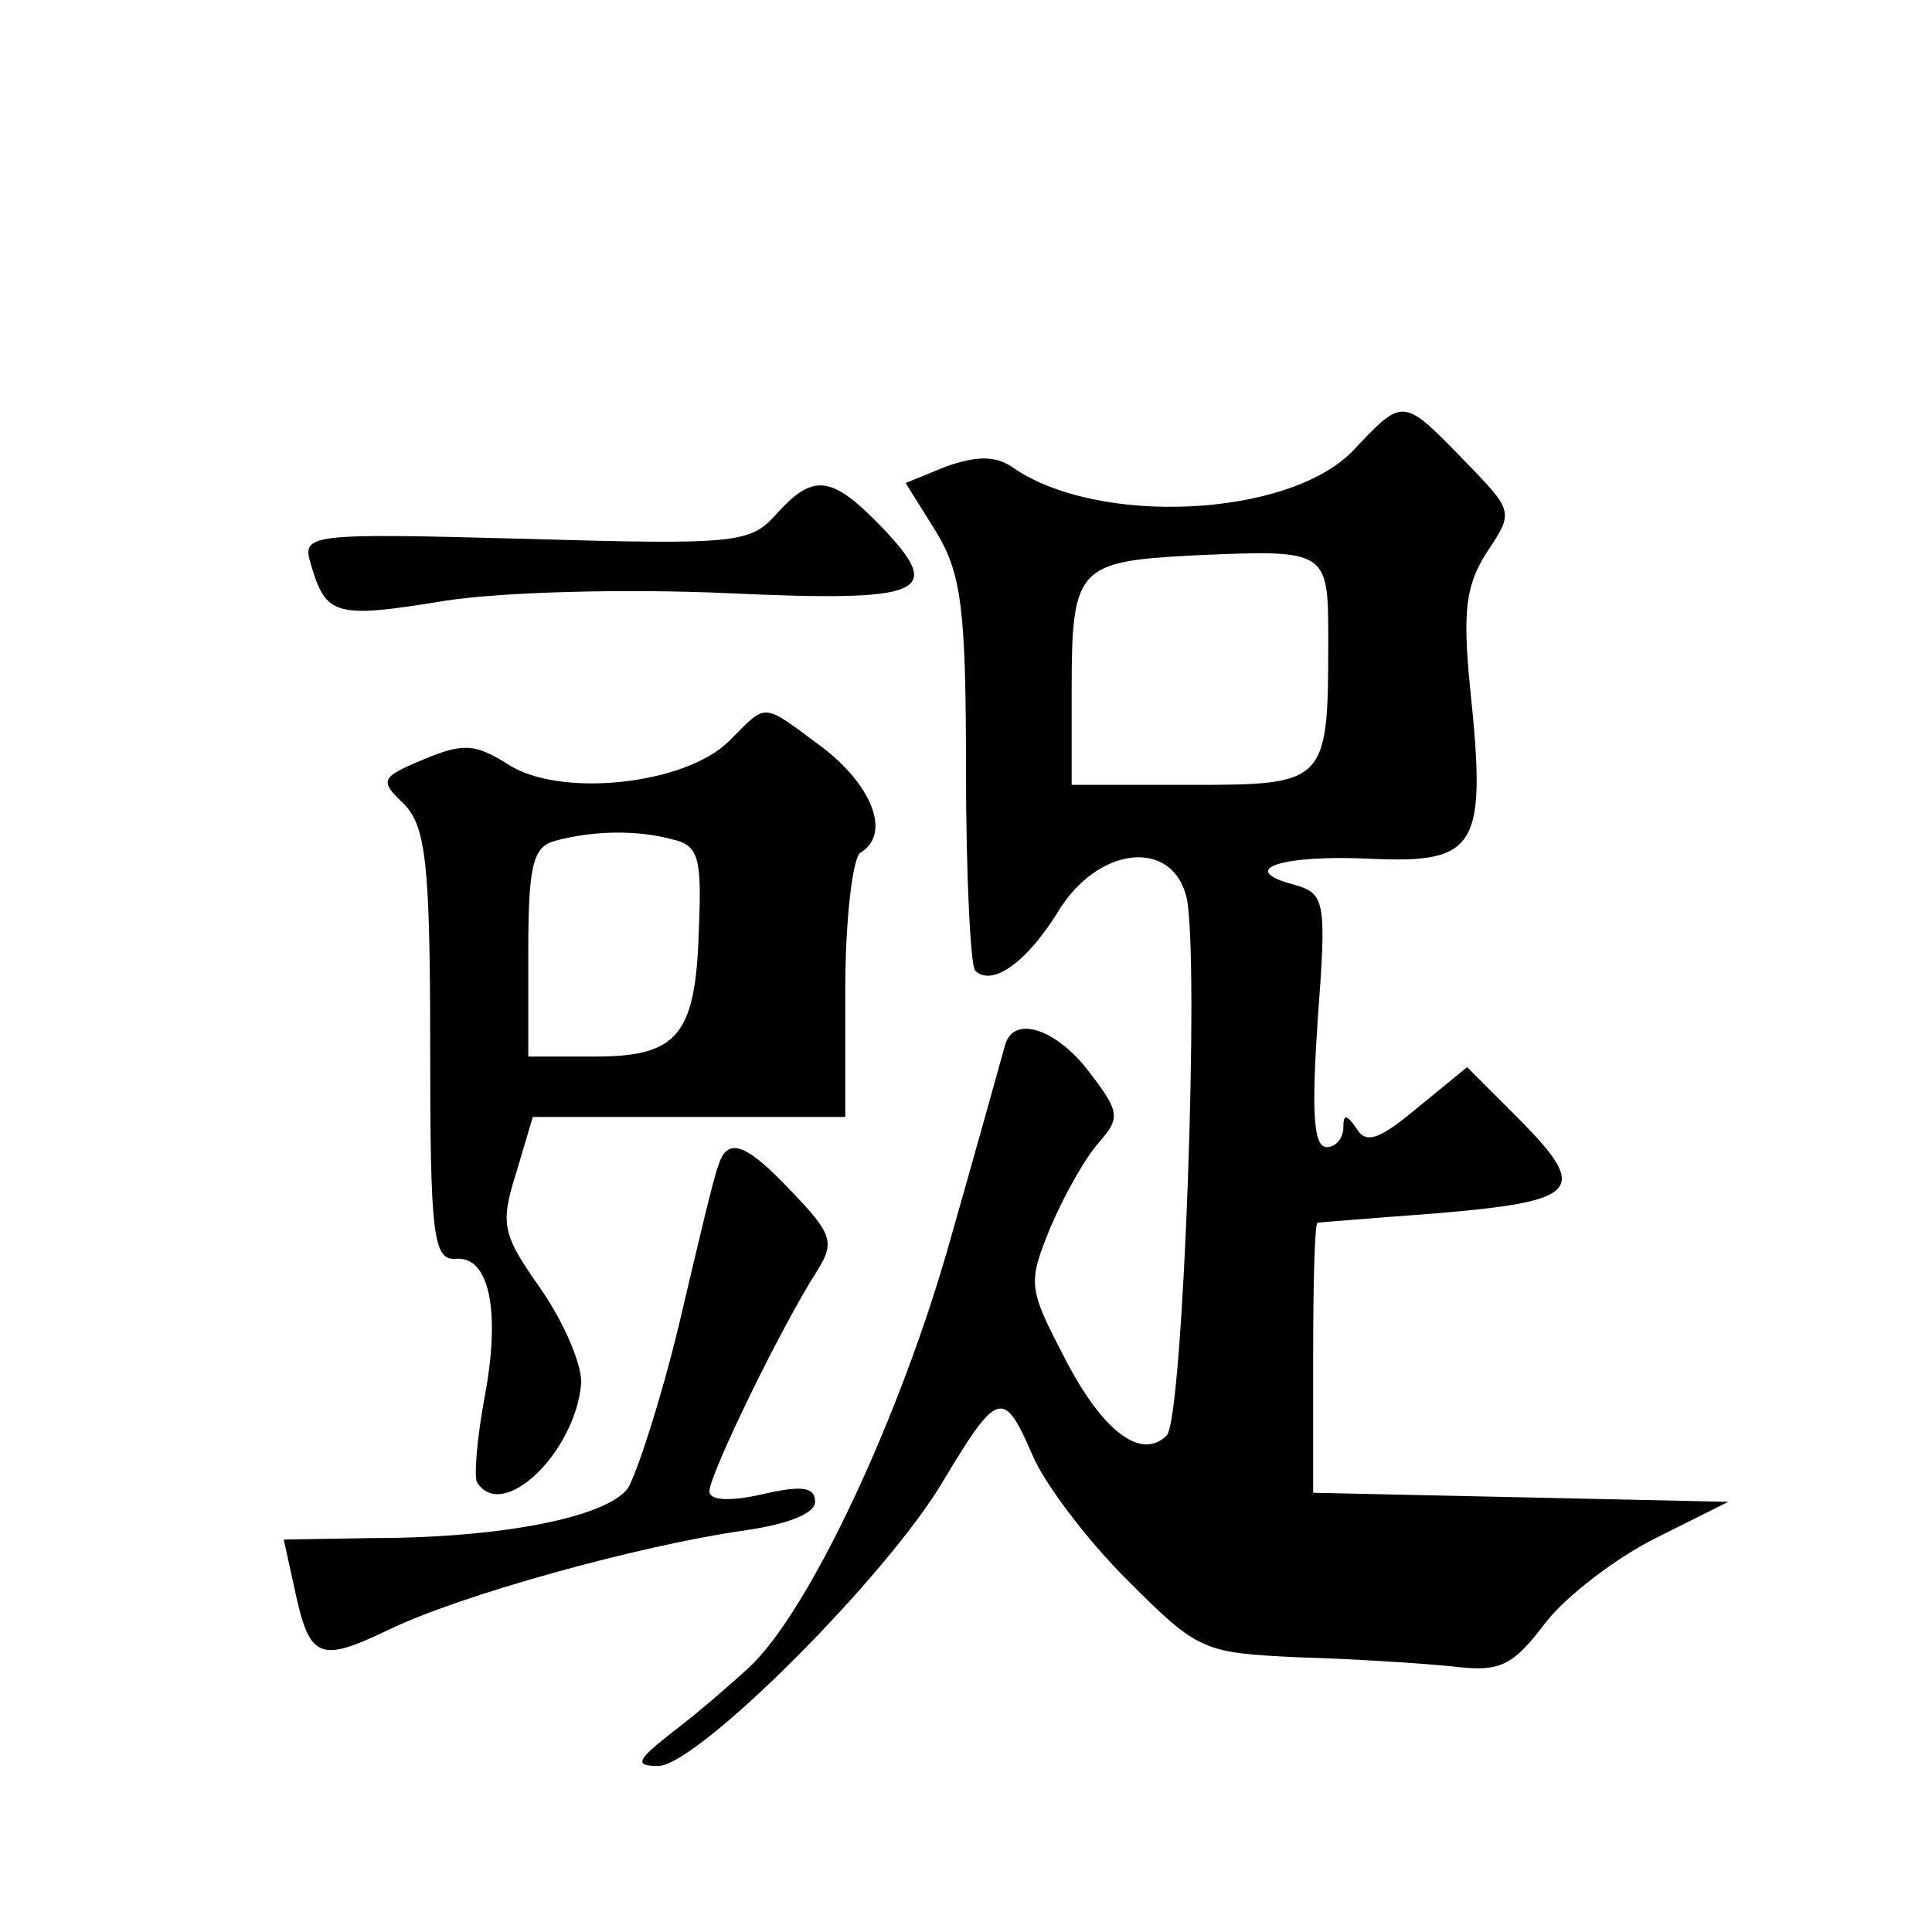
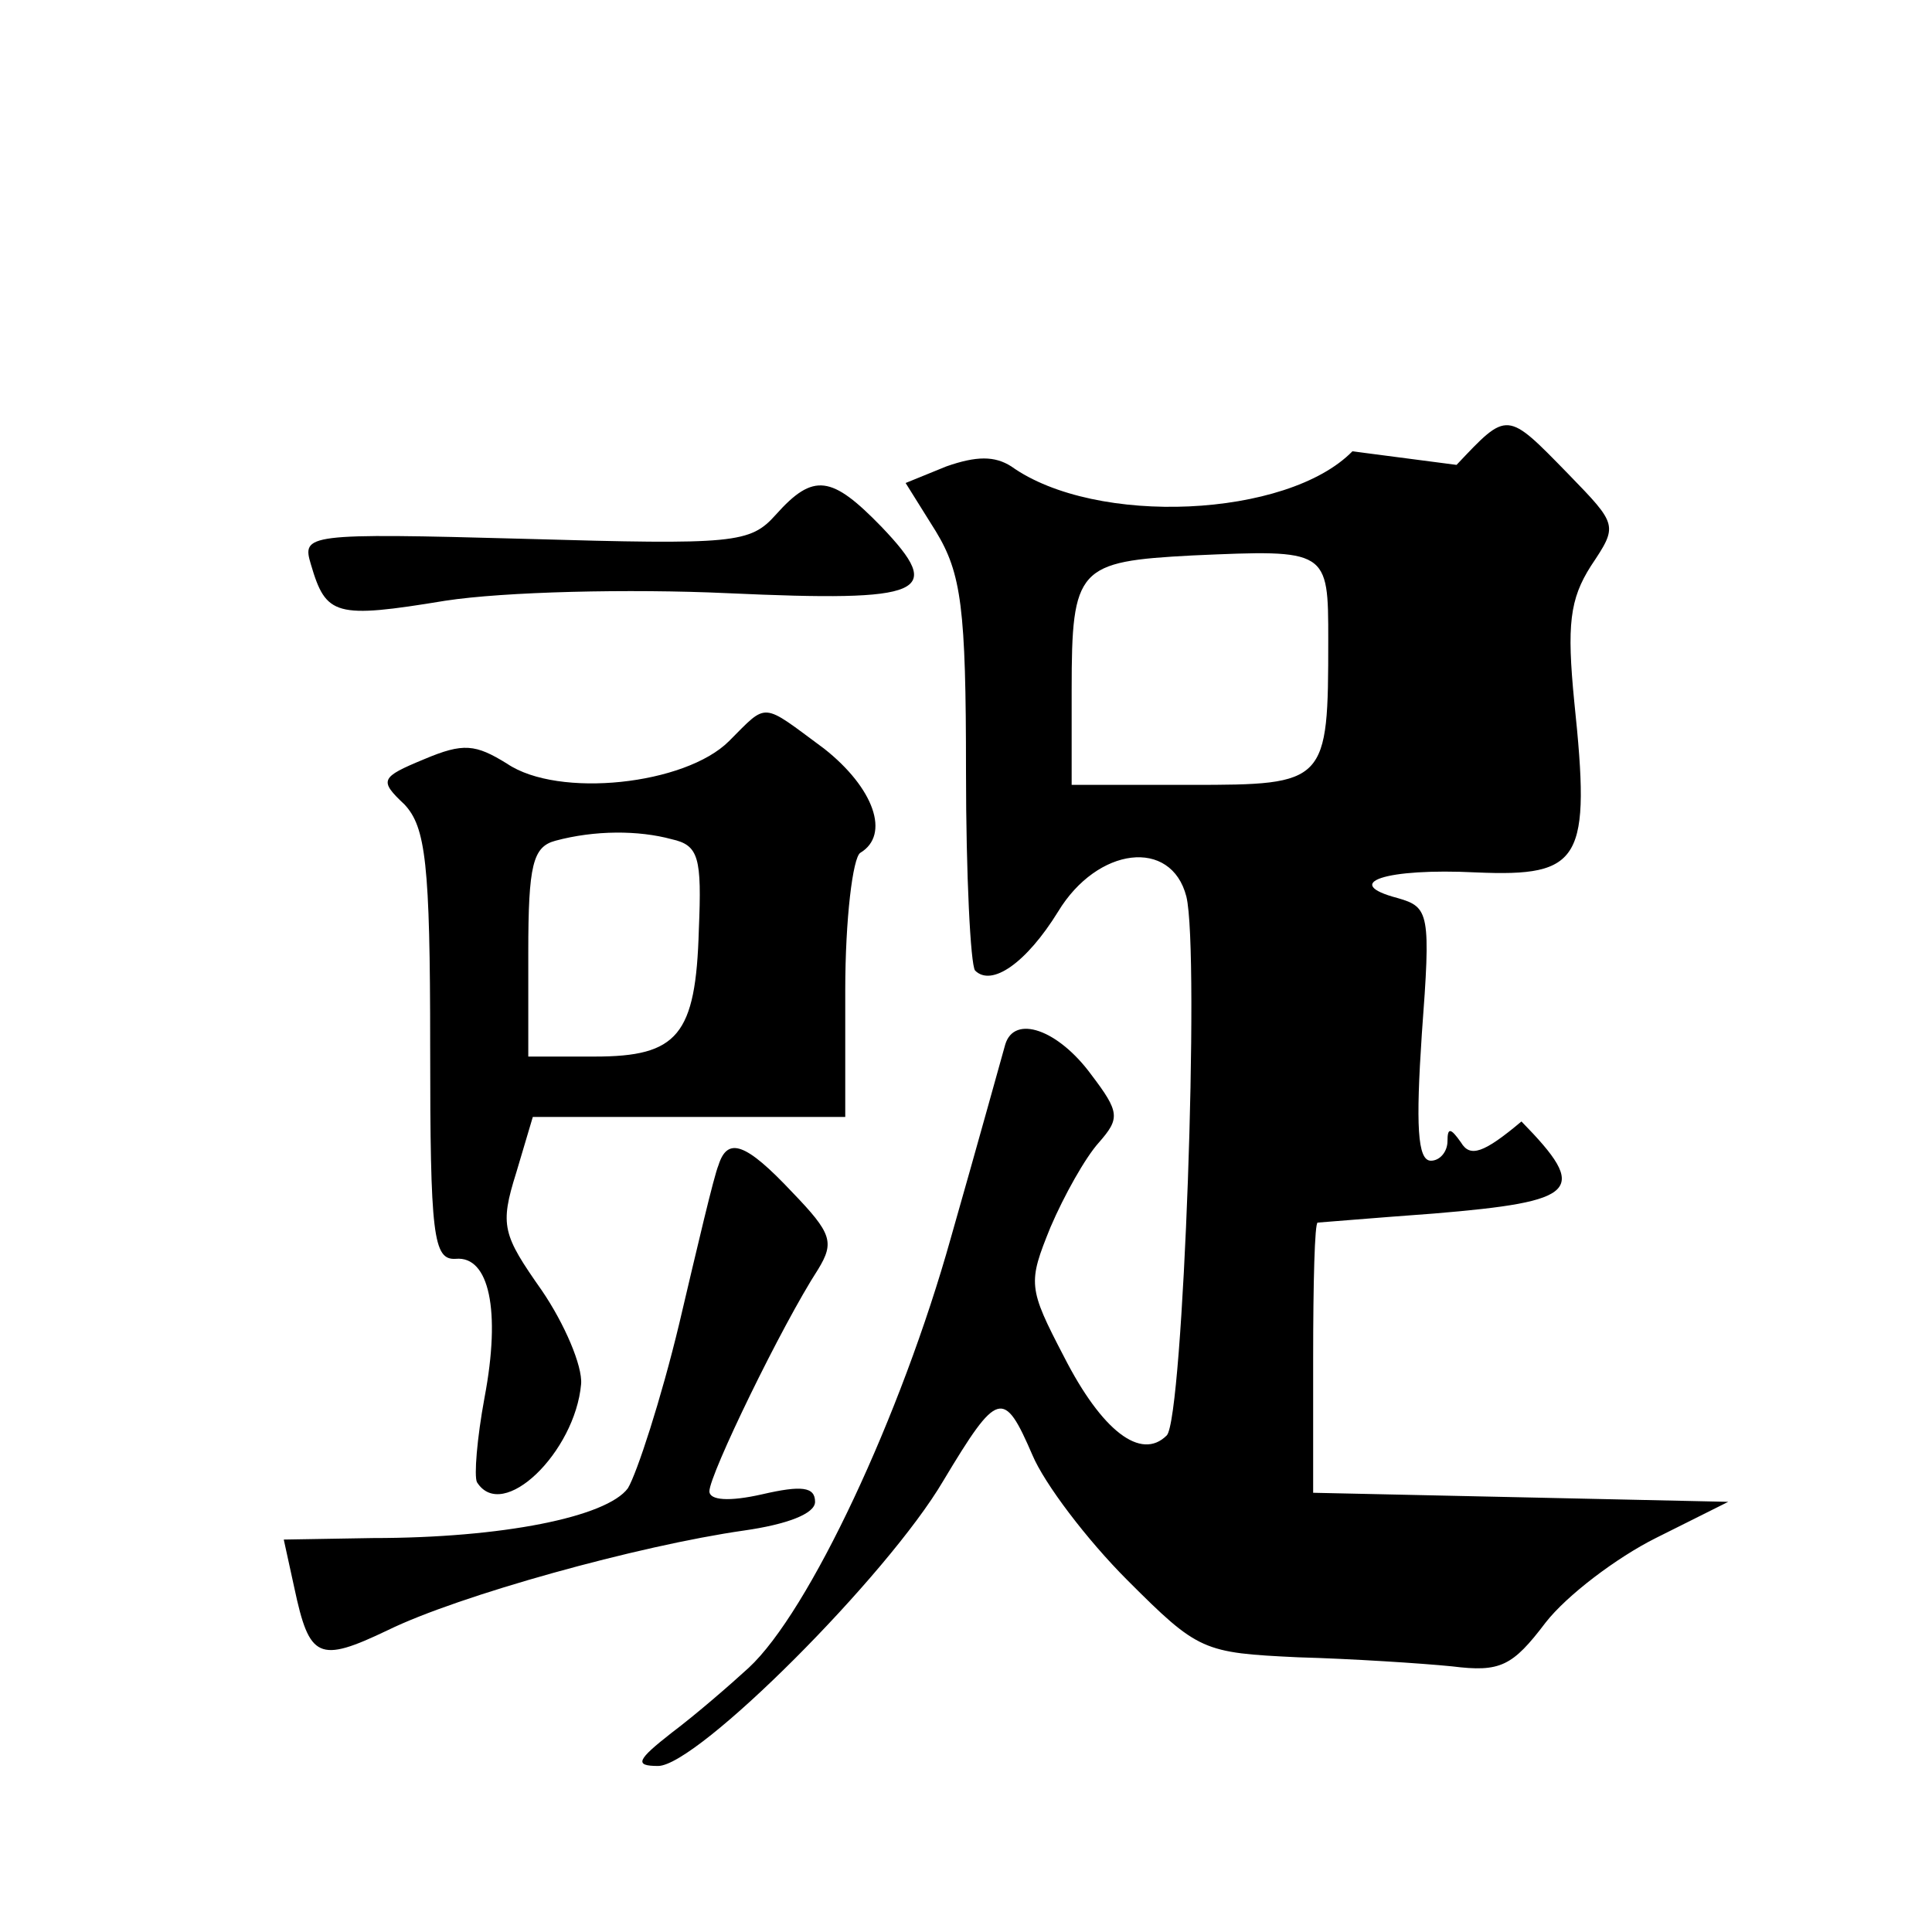
<svg xmlns="http://www.w3.org/2000/svg" version="1.0" width="128pt" height="128pt" viewBox="0 0 128 128" preserveAspectRatio="xMidYMid meet">
  <g transform="translate(0,128) scale(0.1,-0.1)" fill="#0" stroke="none">
-     <path d="M896 981 c-43 -44 -170 -50 -226 -10 -11 7 -23 7 -43 0 l-27 -11 20 -32 c17 -28 20 -51 20 -159 0 -69 3 -128 6 -132 11 -11 34 5 55 39 26 43 75 49 85 10 9 -37 -2 -346 -13 -357 -17 -17 -43 3 -68 52 -24 46 -24 49 -9 86 9 21 23 46 32 56 14 16 14 20 -5 45 -22 30 -51 40 -57 20 -2 -7 -18 -65 -36 -128 -33 -118 -94 -248 -134 -285 -12 -11 -35 -31 -51 -43 -23 -18 -25 -22 -9 -22 26 0 152 126 189 189 36 60 40 61 59 17 8 -19 36 -56 63 -83 47 -47 50 -48 113 -51 36 -1 82 -4 102 -6 32 -4 40 0 62 29 14 18 47 43 73 56 l48 24 -137 3 -138 3 0 89 c0 50 1 90 3 90 1 0 36 3 77 6 96 8 103 15 58 61 l-36 36 -33 -27 c-25 -21 -34 -24 -40 -14 -7 10 -9 10 -9 1 0 -7 -5 -13 -11 -13 -9 0 -10 24 -6 84 6 80 5 84 -16 90 -38 10 -8 20 52 17 70 -3 76 8 65 113 -5 51 -3 68 11 90 18 27 18 27 -15 61 -41 42 -40 42 -74 6z m-16 -125 c0 -95 -1 -96 -91 -96 l-79 0 0 63 c0 81 4 85 80 89 90 4 90 4 90 -56z M514 939 c-17 -19 -27 -20 -166 -16 -146 4 -148 3 -142 -17 10 -34 16 -36 89 -24 39 6 122 8 187 5 132 -6 144 0 102 44 -33 34 -45 36 -70 8z M483 789 c-29 -29 -113 -38 -147 -15 -21 13 -29 14 -55 3 -29 -12 -30 -14 -13 -30 14 -15 17 -39 17 -160 0 -126 2 -142 17 -141 22 2 30 -34 19 -92 -5 -27 -7 -52 -5 -56 17 -27 65 20 69 65 1 12 -11 40 -26 62 -26 37 -28 43 -17 78 l11 37 104 0 103 0 0 84 c0 47 5 88 10 91 20 12 9 43 -24 69 -42 31 -37 31 -63 5z m-38 -65 c18 -4 20 -12 18 -60 -2 -70 -14 -84 -69 -84 l-44 0 0 69 c0 58 3 70 18 74 26 7 55 7 77 1z M476 508 c-3 -7 -14 -54 -26 -105 -12 -50 -28 -99 -34 -109 -14 -19 -83 -33 -169 -33 l-59 -1 7 -32 c10 -47 16 -50 62 -28 47 23 166 56 236 66 28 4 47 11 47 19 0 10 -9 11 -35 5 -22 -5 -35 -4 -35 2 0 11 48 110 72 147 11 18 9 24 -17 51 -31 33 -43 37 -49 18z" />
+     <path d="M896 981 c-43 -44 -170 -50 -226 -10 -11 7 -23 7 -43 0 l-27 -11 20 -32 c17 -28 20 -51 20 -159 0 -69 3 -128 6 -132 11 -11 34 5 55 39 26 43 75 49 85 10 9 -37 -2 -346 -13 -357 -17 -17 -43 3 -68 52 -24 46 -24 49 -9 86 9 21 23 46 32 56 14 16 14 20 -5 45 -22 30 -51 40 -57 20 -2 -7 -18 -65 -36 -128 -33 -118 -94 -248 -134 -285 -12 -11 -35 -31 -51 -43 -23 -18 -25 -22 -9 -22 26 0 152 126 189 189 36 60 40 61 59 17 8 -19 36 -56 63 -83 47 -47 50 -48 113 -51 36 -1 82 -4 102 -6 32 -4 40 0 62 29 14 18 47 43 73 56 l48 24 -137 3 -138 3 0 89 c0 50 1 90 3 90 1 0 36 3 77 6 96 8 103 15 58 61 c-25 -21 -34 -24 -40 -14 -7 10 -9 10 -9 1 0 -7 -5 -13 -11 -13 -9 0 -10 24 -6 84 6 80 5 84 -16 90 -38 10 -8 20 52 17 70 -3 76 8 65 113 -5 51 -3 68 11 90 18 27 18 27 -15 61 -41 42 -40 42 -74 6z m-16 -125 c0 -95 -1 -96 -91 -96 l-79 0 0 63 c0 81 4 85 80 89 90 4 90 4 90 -56z M514 939 c-17 -19 -27 -20 -166 -16 -146 4 -148 3 -142 -17 10 -34 16 -36 89 -24 39 6 122 8 187 5 132 -6 144 0 102 44 -33 34 -45 36 -70 8z M483 789 c-29 -29 -113 -38 -147 -15 -21 13 -29 14 -55 3 -29 -12 -30 -14 -13 -30 14 -15 17 -39 17 -160 0 -126 2 -142 17 -141 22 2 30 -34 19 -92 -5 -27 -7 -52 -5 -56 17 -27 65 20 69 65 1 12 -11 40 -26 62 -26 37 -28 43 -17 78 l11 37 104 0 103 0 0 84 c0 47 5 88 10 91 20 12 9 43 -24 69 -42 31 -37 31 -63 5z m-38 -65 c18 -4 20 -12 18 -60 -2 -70 -14 -84 -69 -84 l-44 0 0 69 c0 58 3 70 18 74 26 7 55 7 77 1z M476 508 c-3 -7 -14 -54 -26 -105 -12 -50 -28 -99 -34 -109 -14 -19 -83 -33 -169 -33 l-59 -1 7 -32 c10 -47 16 -50 62 -28 47 23 166 56 236 66 28 4 47 11 47 19 0 10 -9 11 -35 5 -22 -5 -35 -4 -35 2 0 11 48 110 72 147 11 18 9 24 -17 51 -31 33 -43 37 -49 18z" />
  </g>
</svg>